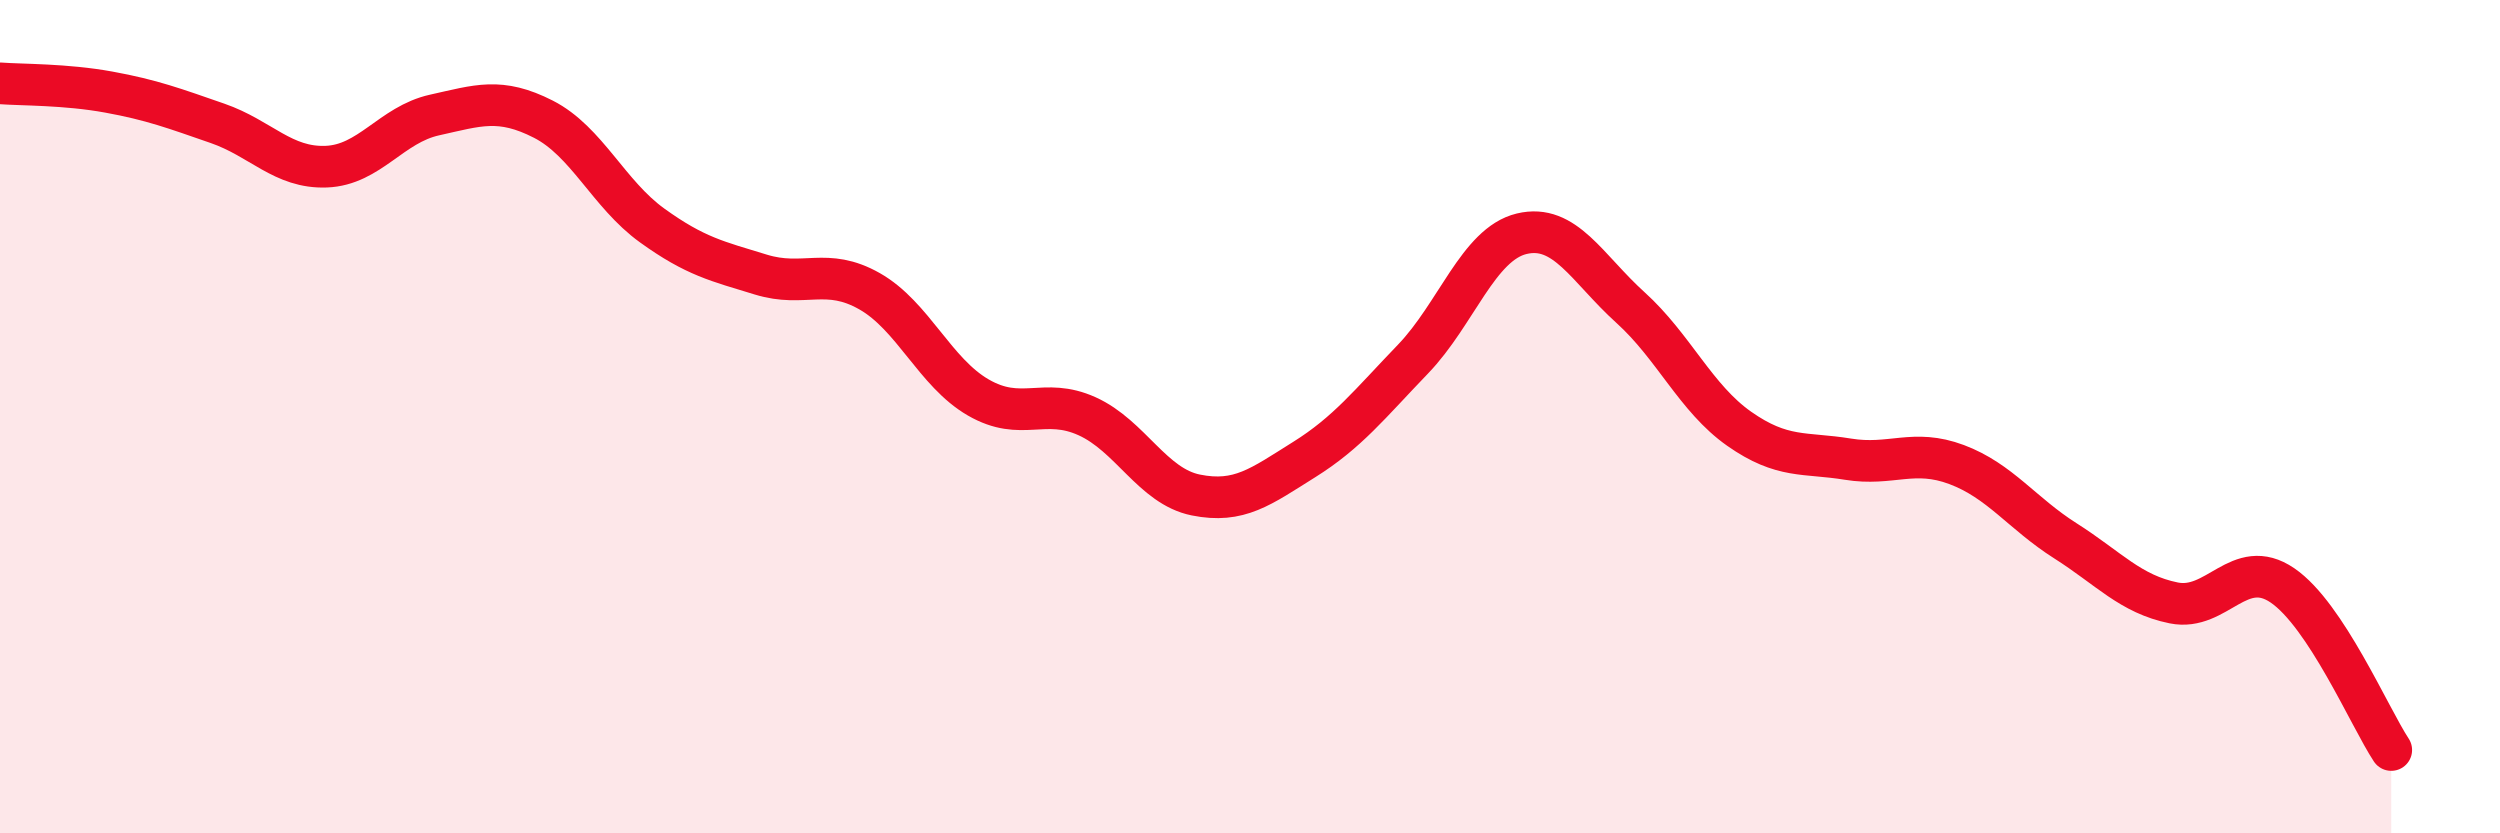
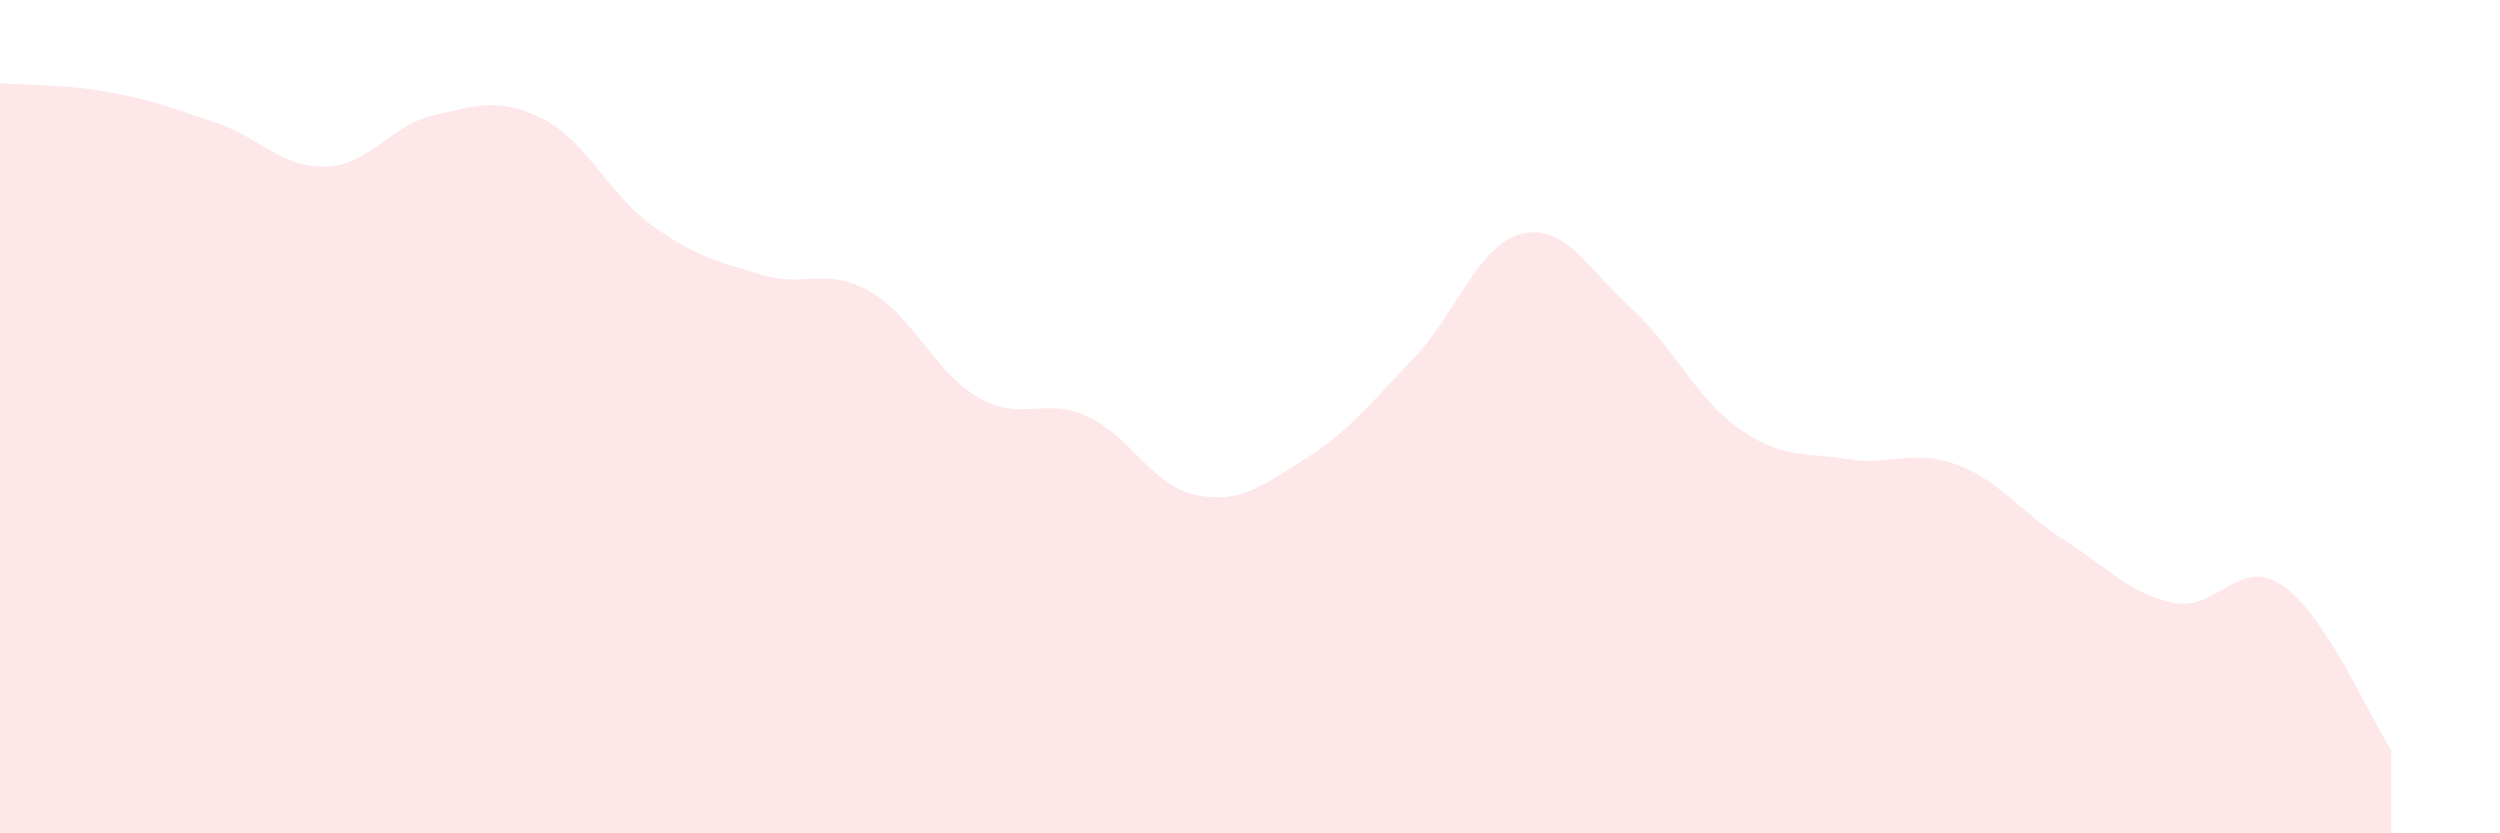
<svg xmlns="http://www.w3.org/2000/svg" width="60" height="20" viewBox="0 0 60 20">
  <path d="M 0,2 C 0.52,2.04 1.57,2.02 2.61,2.21 C 3.65,2.4 4.18,2.6 5.22,2.96 C 6.26,3.32 6.79,4.04 7.83,4 C 8.87,3.96 9.39,2.99 10.43,2.76 C 11.47,2.53 12,2.33 13.04,2.86 C 14.08,3.39 14.61,4.66 15.65,5.41 C 16.69,6.16 17.22,6.27 18.26,6.59 C 19.3,6.91 19.83,6.4 20.87,6.99 C 21.91,7.58 22.44,8.94 23.48,9.54 C 24.52,10.14 25.05,9.52 26.09,9.99 C 27.13,10.46 27.66,11.67 28.7,11.88 C 29.74,12.09 30.26,11.68 31.3,11.03 C 32.34,10.38 32.87,9.7 33.91,8.62 C 34.95,7.54 35.48,5.86 36.52,5.61 C 37.56,5.36 38.09,6.44 39.13,7.38 C 40.17,8.32 40.7,9.56 41.74,10.29 C 42.78,11.02 43.31,10.85 44.35,11.02 C 45.39,11.19 45.92,10.76 46.96,11.15 C 48,11.54 48.53,12.32 49.57,12.98 C 50.61,13.64 51.13,14.26 52.17,14.47 C 53.21,14.68 53.74,13.34 54.78,14.05 C 55.82,14.76 56.87,17.21 57.39,18L57.39 20L0 20Z" fill="#EB0A25" opacity="0.1" stroke-linecap="round" stroke-linejoin="round" />
-   <path d="M 0,2 C 0.52,2.04 1.57,2.02 2.61,2.21 C 3.65,2.4 4.18,2.6 5.22,2.96 C 6.26,3.32 6.79,4.04 7.83,4 C 8.87,3.96 9.39,2.99 10.43,2.76 C 11.47,2.53 12,2.33 13.04,2.86 C 14.08,3.39 14.61,4.66 15.65,5.41 C 16.69,6.16 17.22,6.27 18.26,6.59 C 19.3,6.91 19.83,6.4 20.87,6.99 C 21.91,7.58 22.44,8.94 23.48,9.54 C 24.52,10.14 25.05,9.52 26.09,9.99 C 27.13,10.46 27.66,11.67 28.7,11.88 C 29.74,12.09 30.26,11.68 31.3,11.03 C 32.34,10.38 32.87,9.7 33.91,8.62 C 34.95,7.54 35.48,5.86 36.52,5.61 C 37.56,5.36 38.09,6.44 39.13,7.38 C 40.17,8.32 40.7,9.56 41.74,10.29 C 42.78,11.02 43.31,10.85 44.35,11.02 C 45.39,11.19 45.92,10.76 46.96,11.15 C 48,11.54 48.53,12.32 49.57,12.98 C 50.61,13.64 51.13,14.26 52.17,14.47 C 53.21,14.68 53.74,13.34 54.78,14.05 C 55.82,14.76 56.87,17.21 57.39,18" stroke="#EB0A25" stroke-width="1" fill="none" stroke-linecap="round" stroke-linejoin="round" />
</svg>